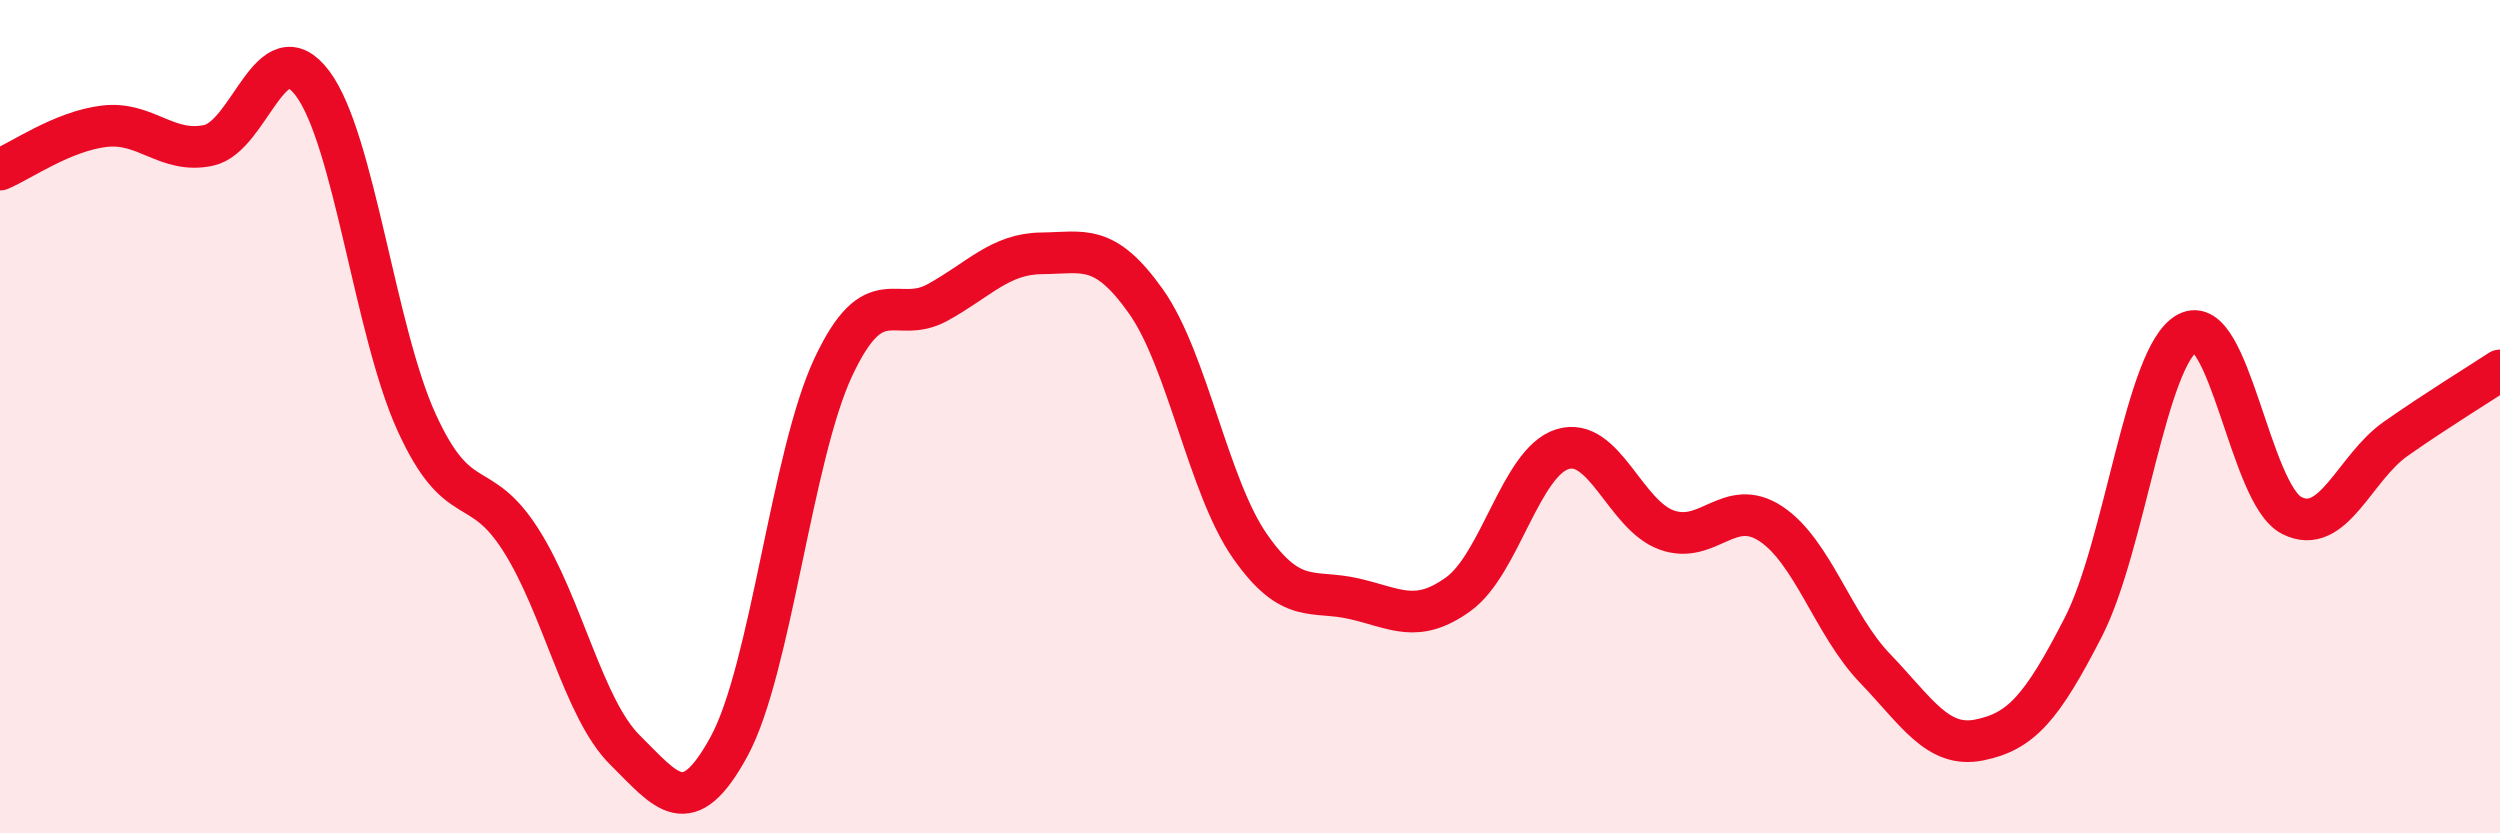
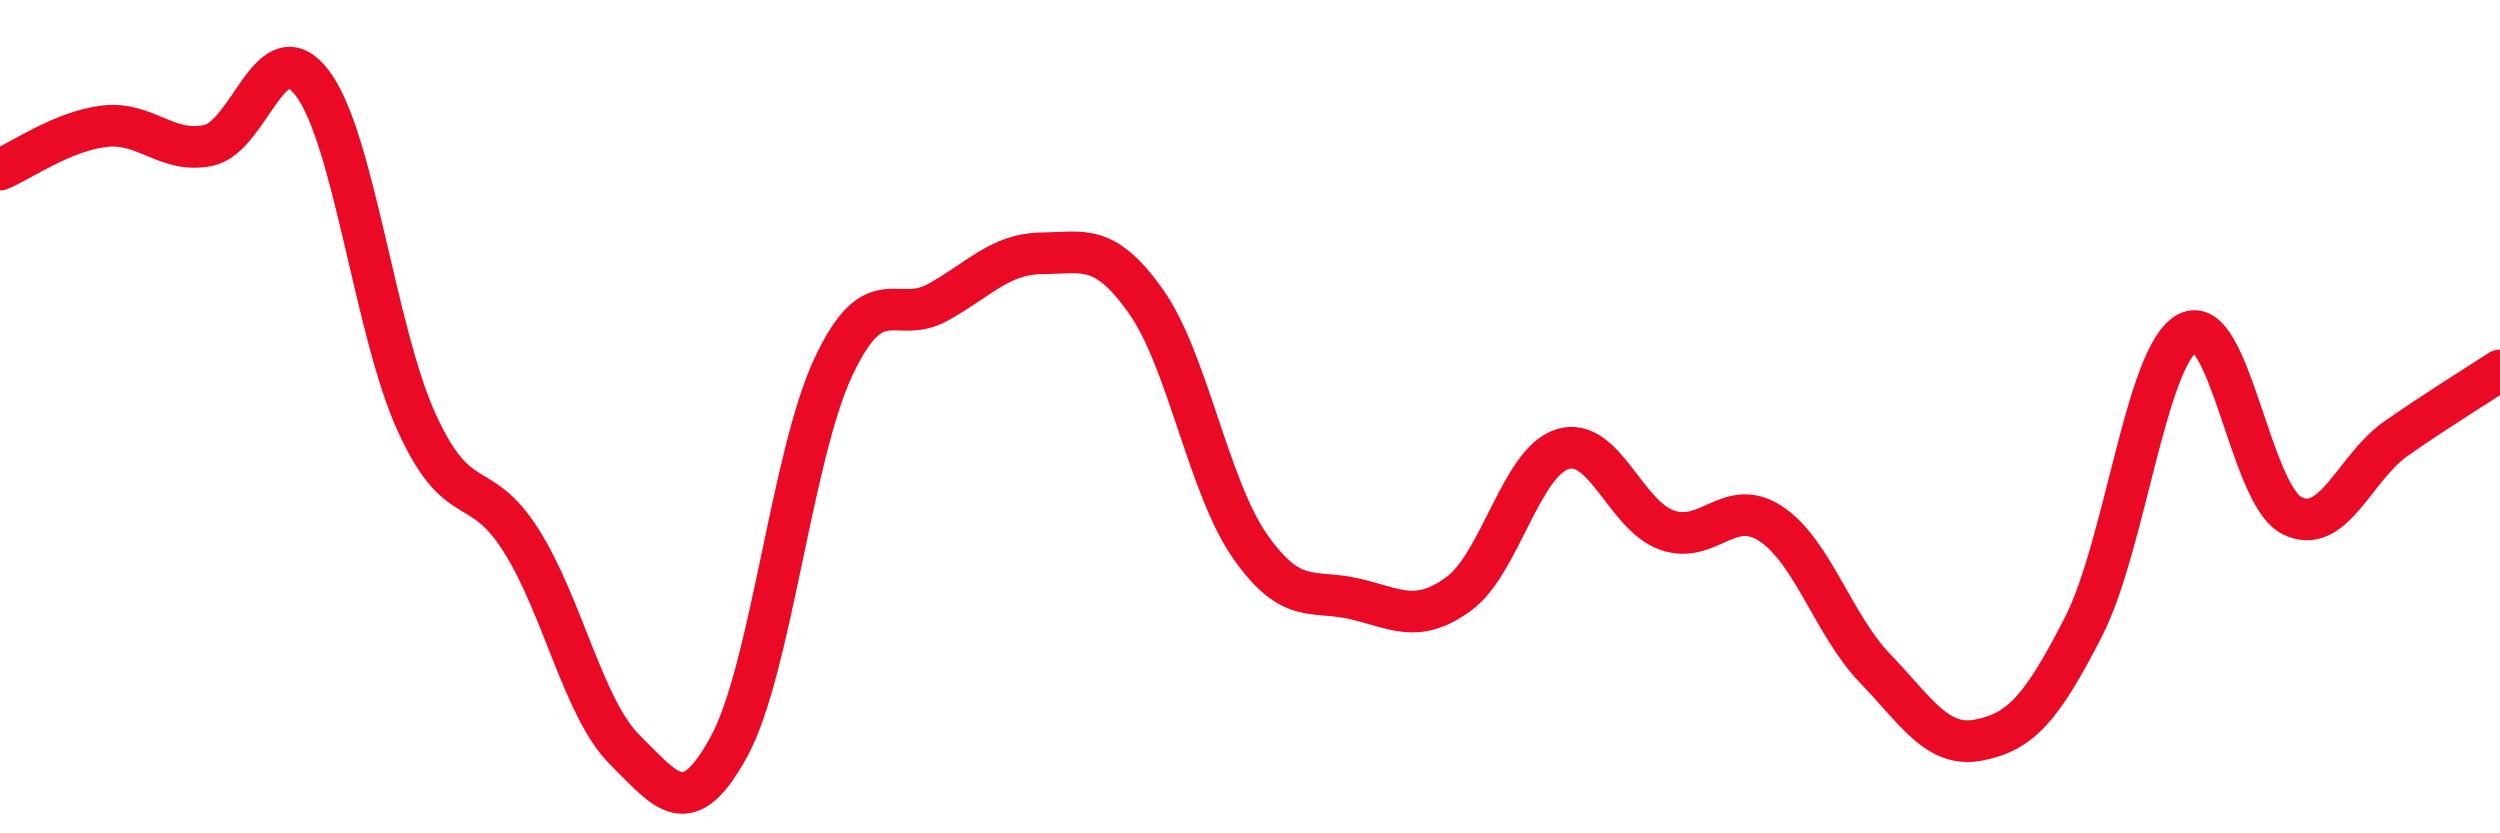
<svg xmlns="http://www.w3.org/2000/svg" width="60" height="20" viewBox="0 0 60 20">
-   <path d="M 0,4.07 C 0.5,3.86 1.5,3.15 2.5,3.03 C 3.5,2.91 4,3.7 5,3.49 C 6,3.28 6.5,0.67 7.5,2 C 8.5,3.33 9,7.95 10,10.14 C 11,12.33 11.5,11.39 12.5,12.96 C 13.5,14.53 14,17.01 15,18 C 16,18.99 16.5,19.75 17.5,17.91 C 18.5,16.07 19,10.94 20,8.81 C 21,6.68 21.5,7.81 22.5,7.26 C 23.5,6.71 24,6.09 25,6.08 C 26,6.07 26.5,5.82 27.5,7.23 C 28.5,8.64 29,11.68 30,13.11 C 31,14.54 31.5,14.14 32.5,14.37 C 33.5,14.6 34,14.98 35,14.26 C 36,13.54 36.5,11.09 37.5,10.78 C 38.5,10.47 39,12.36 40,12.72 C 41,13.08 41.5,11.91 42.5,12.57 C 43.5,13.23 44,15 45,16.04 C 46,17.08 46.5,17.96 47.5,17.76 C 48.5,17.56 49,17 50,15.05 C 51,13.1 51.5,8.53 52.5,7.99 C 53.5,7.45 54,11.86 55,12.37 C 56,12.88 56.5,11.23 57.5,10.53 C 58.5,9.83 59.5,9.22 60,8.89L60 20L0 20Z" fill="#EB0A25" opacity="0.1" stroke-linecap="round" stroke-linejoin="round" />
  <path d="M 0,4.07 C 0.5,3.86 1.5,3.15 2.5,3.03 C 3.5,2.91 4,3.7 5,3.49 C 6,3.28 6.5,0.67 7.5,2 C 8.5,3.33 9,7.95 10,10.14 C 11,12.33 11.5,11.39 12.5,12.96 C 13.5,14.53 14,17.01 15,18 C 16,18.99 16.5,19.75 17.5,17.91 C 18.5,16.07 19,10.94 20,8.81 C 21,6.68 21.5,7.81 22.5,7.26 C 23.5,6.71 24,6.09 25,6.08 C 26,6.07 26.5,5.82 27.5,7.23 C 28.5,8.64 29,11.68 30,13.11 C 31,14.54 31.5,14.14 32.5,14.37 C 33.5,14.6 34,14.98 35,14.26 C 36,13.54 36.5,11.09 37.5,10.78 C 38.5,10.47 39,12.36 40,12.72 C 41,13.08 41.5,11.91 42.5,12.57 C 43.5,13.23 44,15 45,16.04 C 46,17.08 46.5,17.96 47.5,17.76 C 48.5,17.56 49,17 50,15.05 C 51,13.1 51.5,8.53 52.5,7.99 C 53.5,7.45 54,11.86 55,12.37 C 56,12.88 56.5,11.23 57.5,10.53 C 58.5,9.83 59.5,9.22 60,8.89" stroke="#EB0A25" stroke-width="1" fill="none" stroke-linecap="round" stroke-linejoin="round" />
</svg>